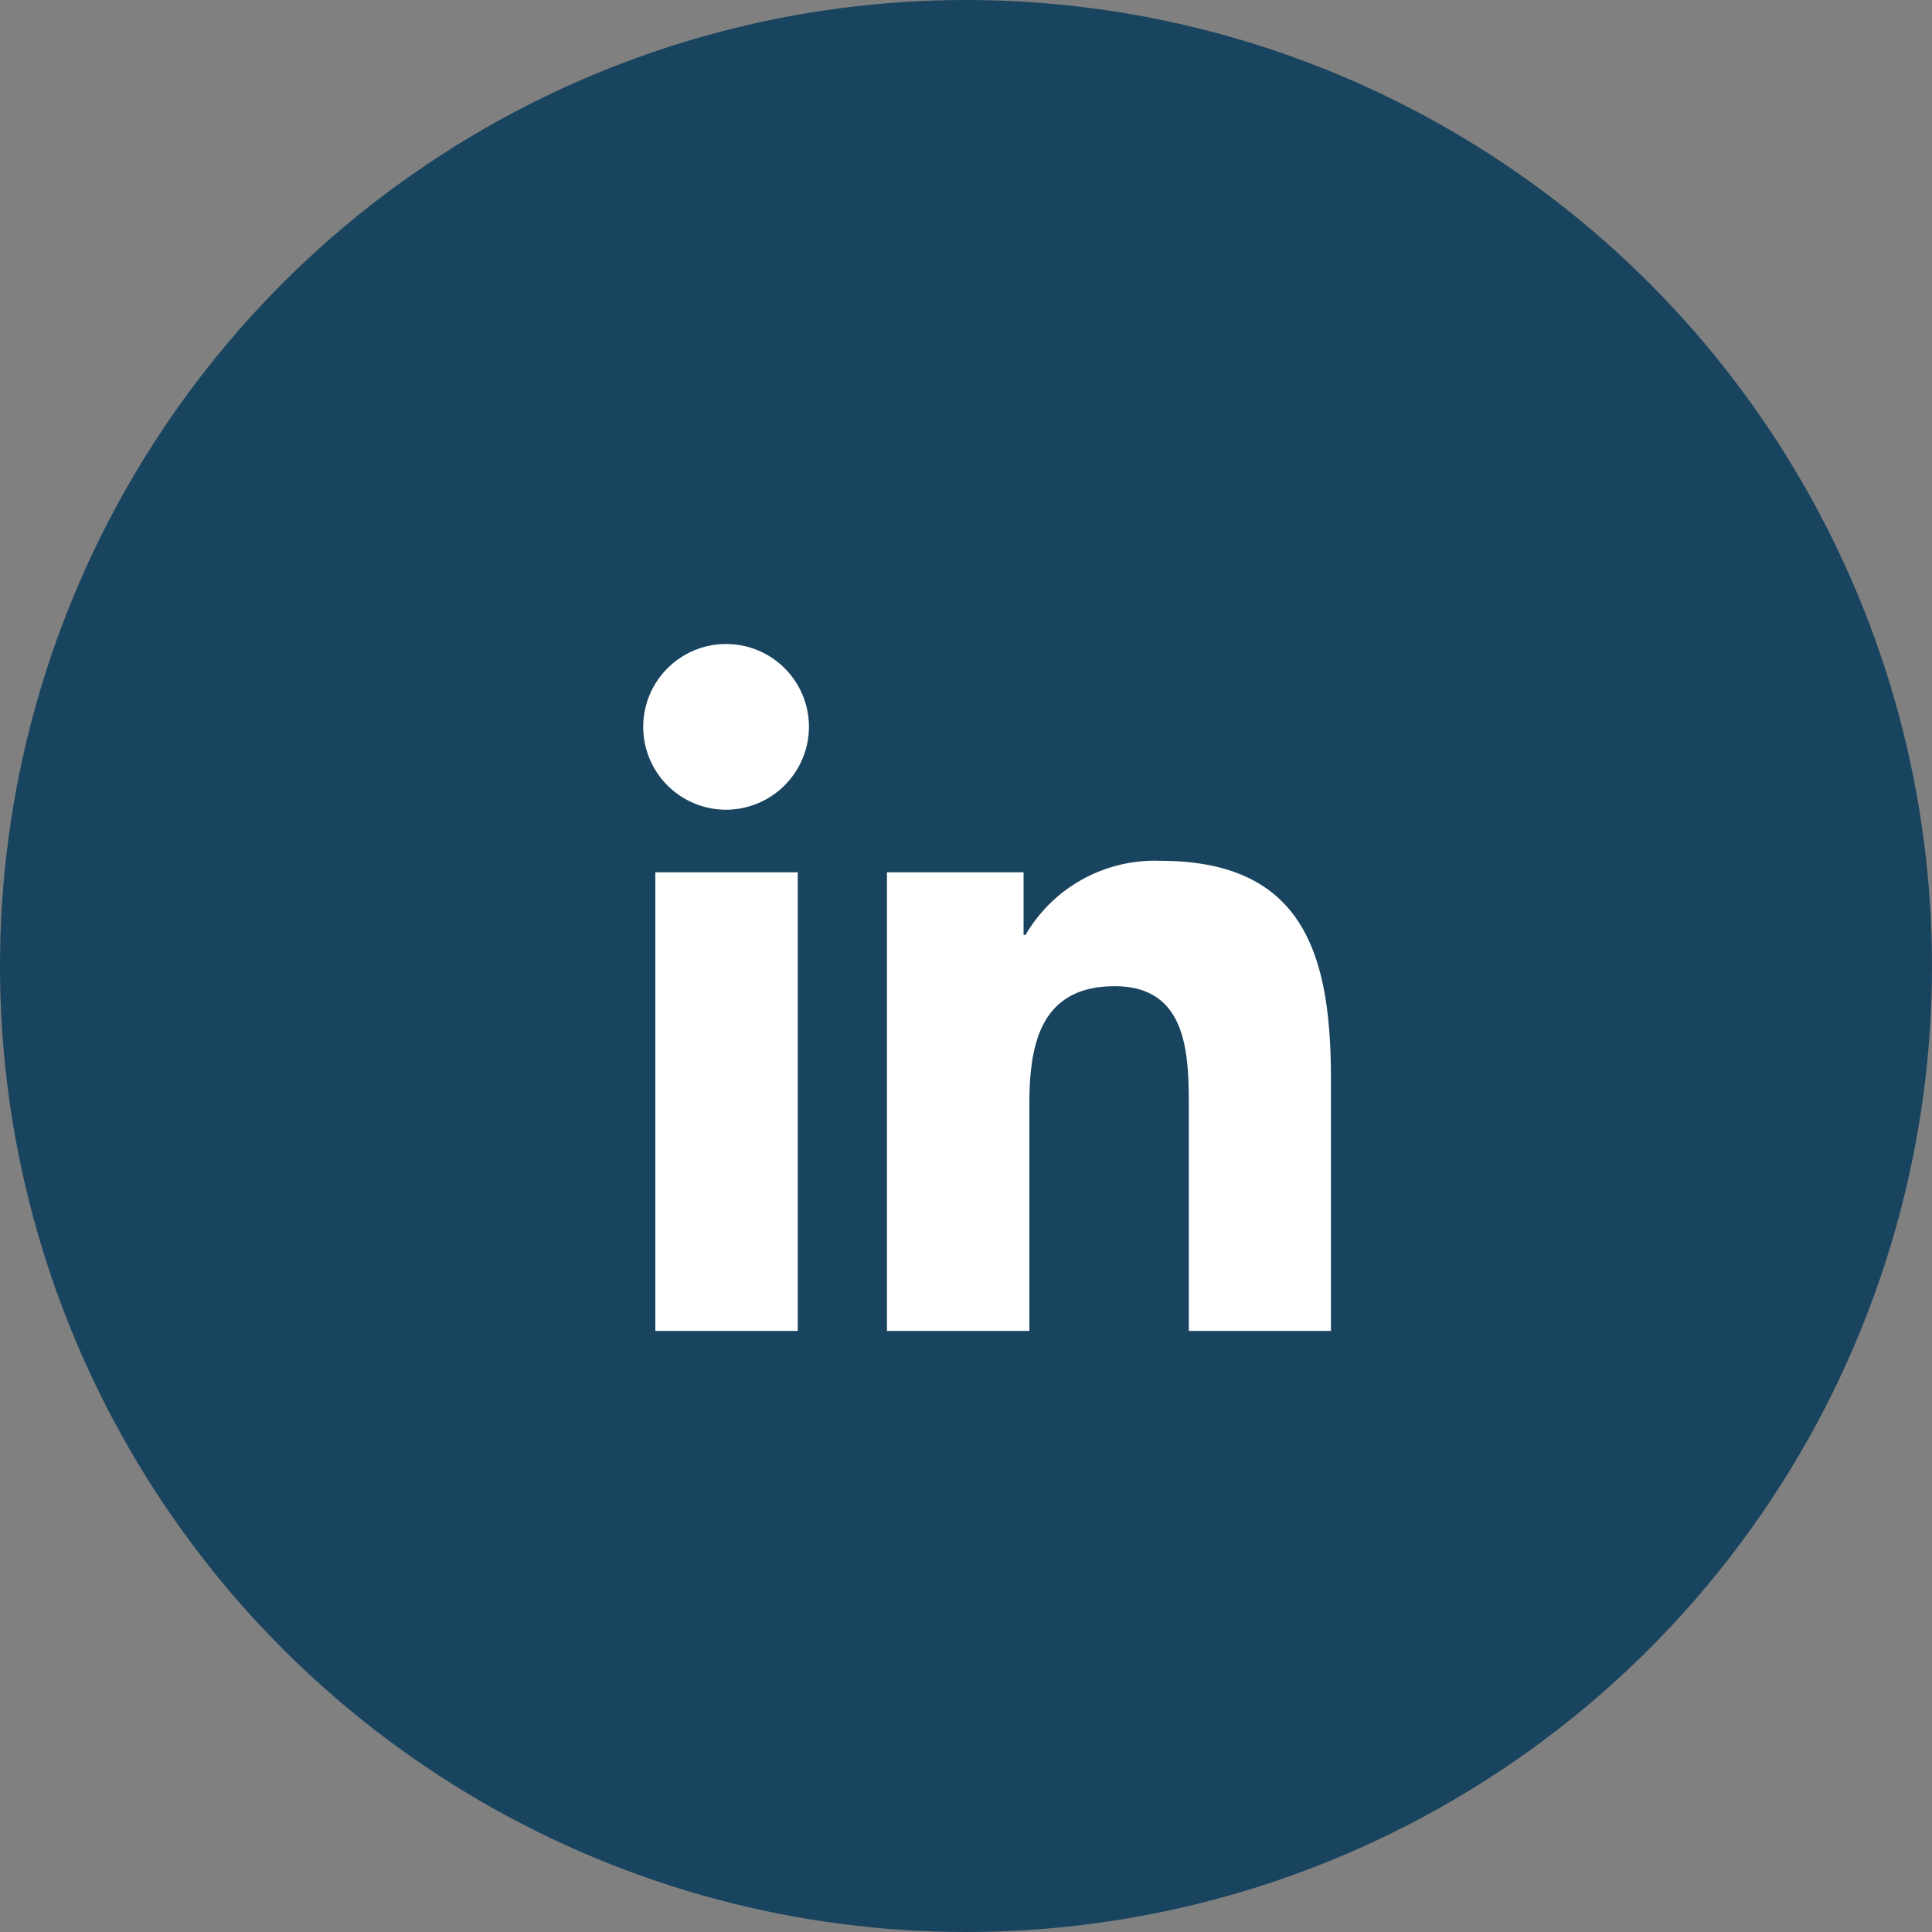
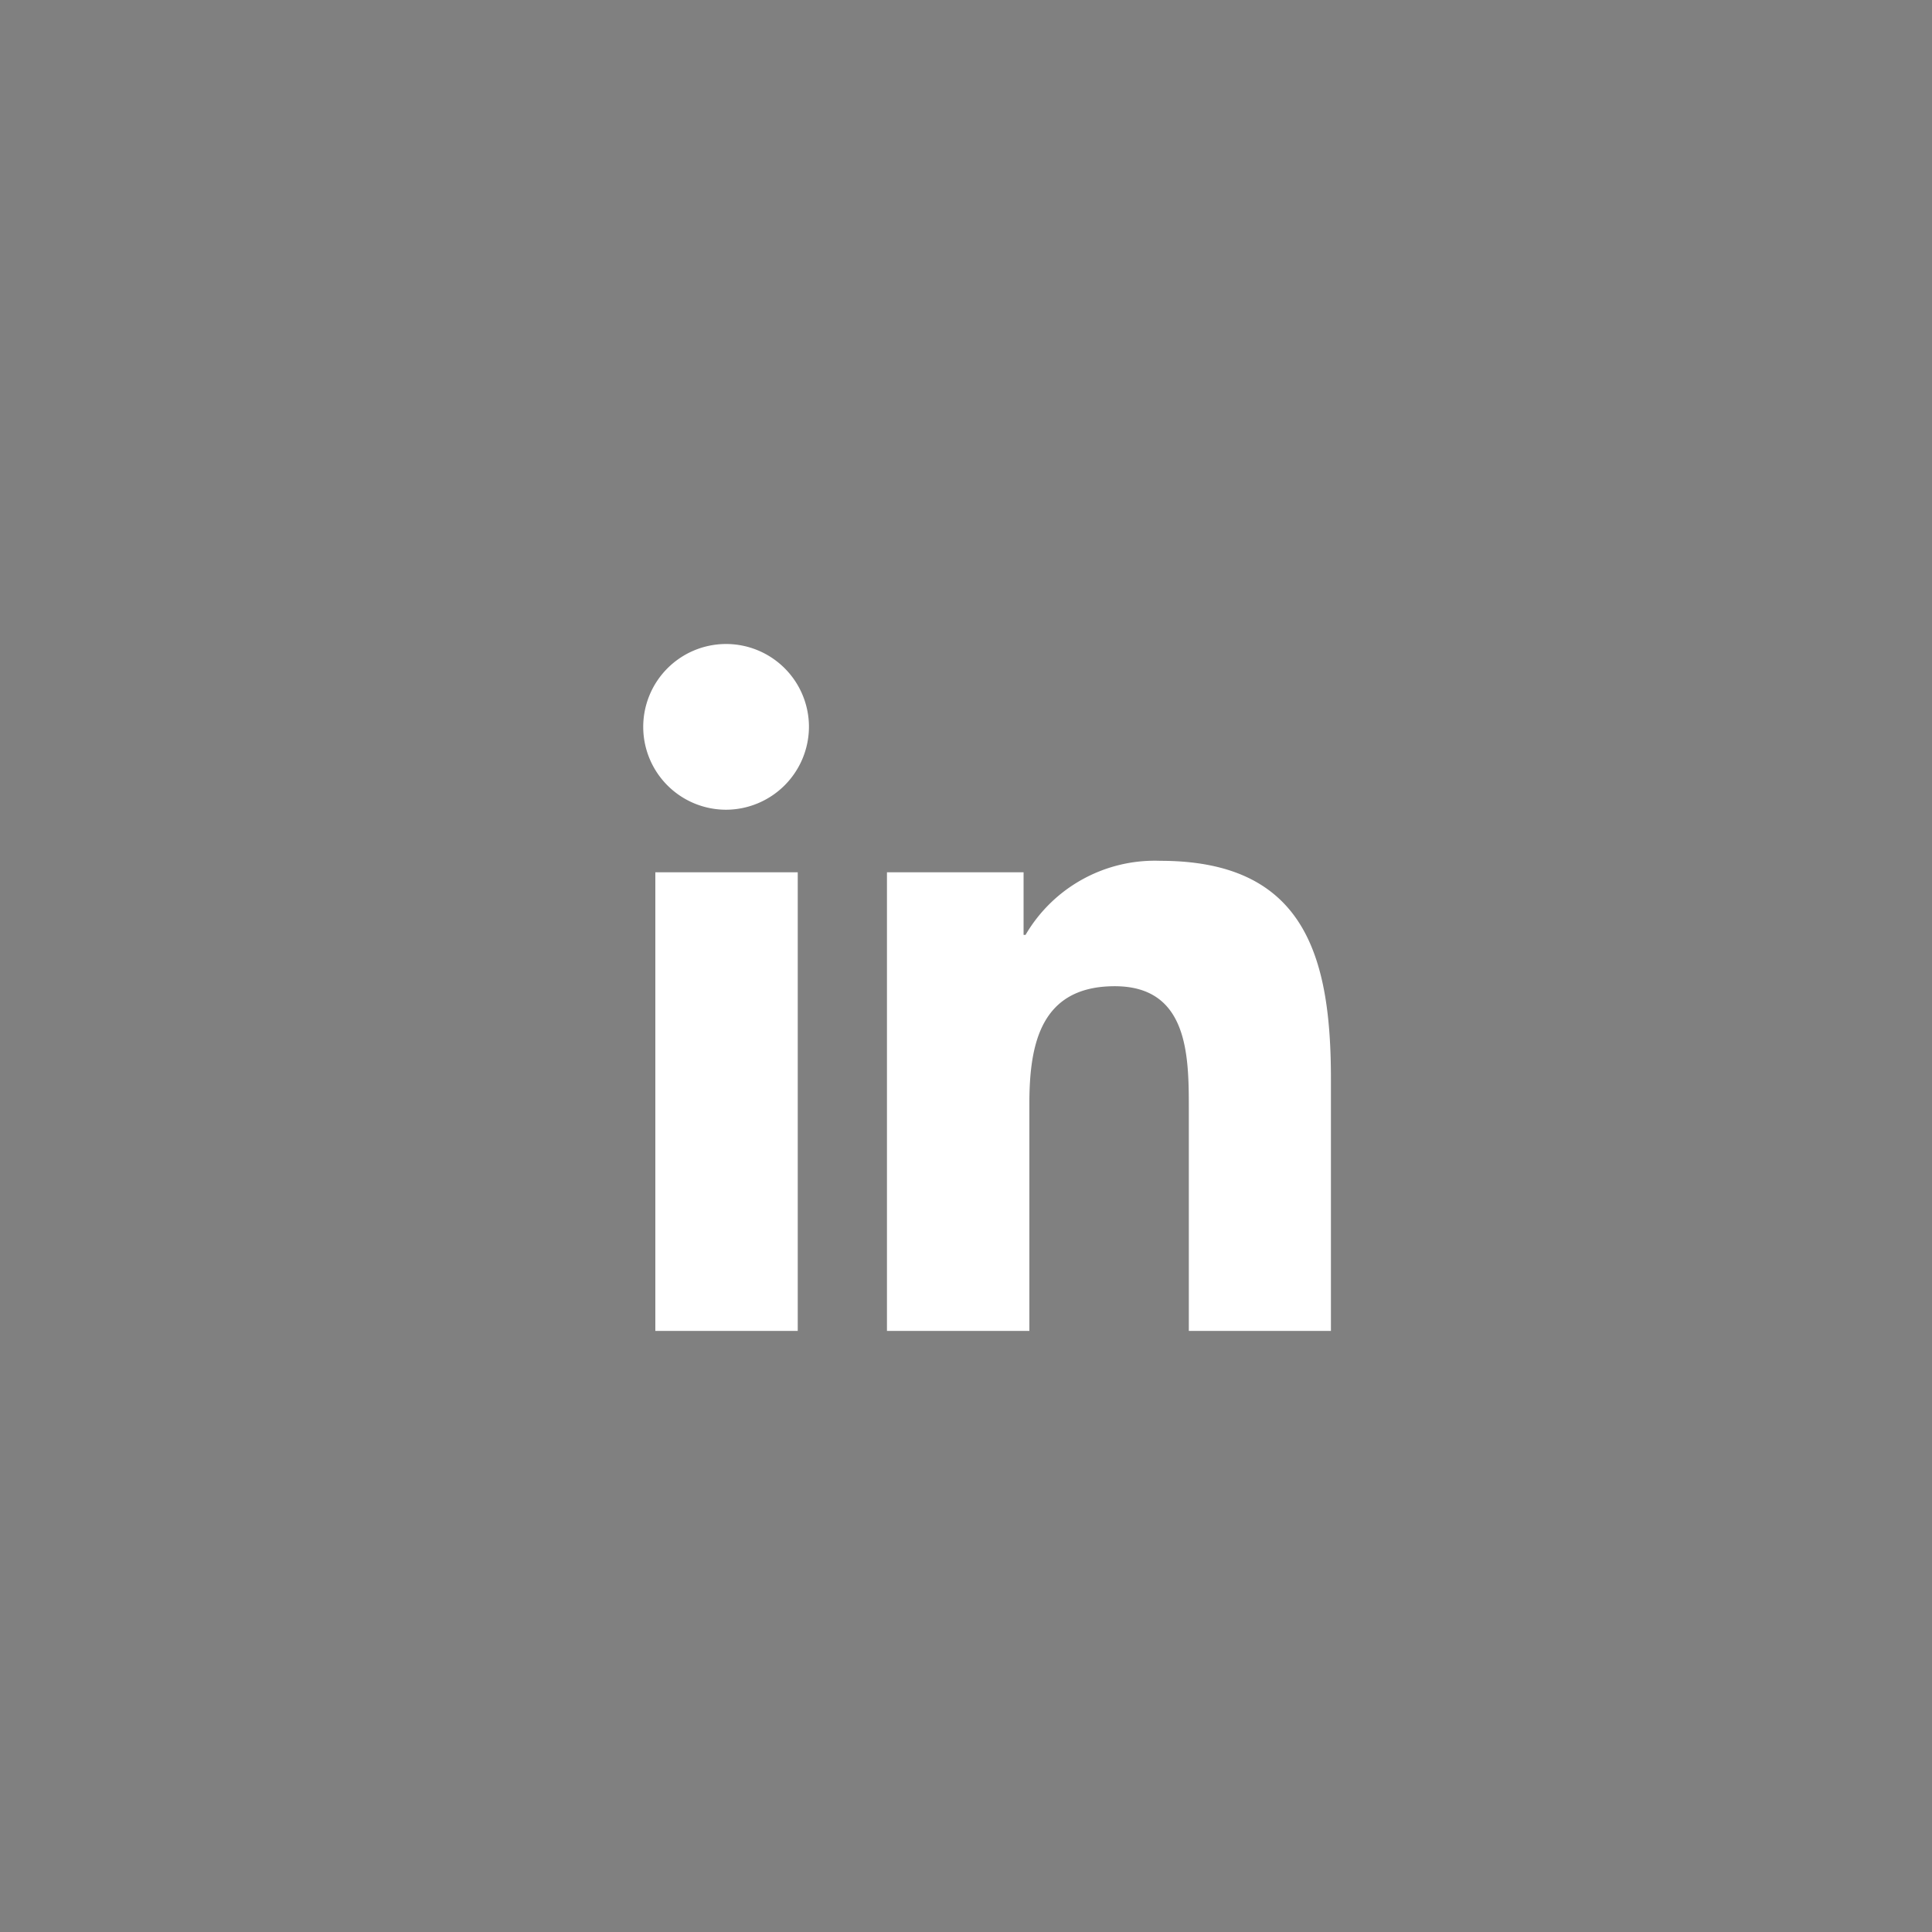
<svg xmlns="http://www.w3.org/2000/svg" width="45" height="45" viewBox="0 0 45 45">
  <rect x="0" y="0" width="45" height="45" fill="#808080" stroke="none" />
  <g transform="translate(-276 -3245)">
-     <circle cx="22.5" cy="22.5" r="22.5" transform="translate(276 3245)" fill="#19445f" />
    <path id="Path_3" data-name="Path 3" d="M3.581,16.01H.264V5.327H3.581ZM1.921,3.87A1.93,1.93,0,1,1,3.842,1.931,1.937,1.937,0,0,1,1.921,3.87ZM16,16.01h-3.31v-5.2c0-1.239-.025-2.829-1.725-2.829-1.725,0-1.989,1.346-1.989,2.739V16.01H5.659V5.327H8.841V6.785h.046A3.486,3.486,0,0,1,12.026,5.06C15.383,5.06,16,7.27,16,10.142V16.01Z" transform="translate(291 3259.99)" fill="#fff" />
  </g>
</svg>